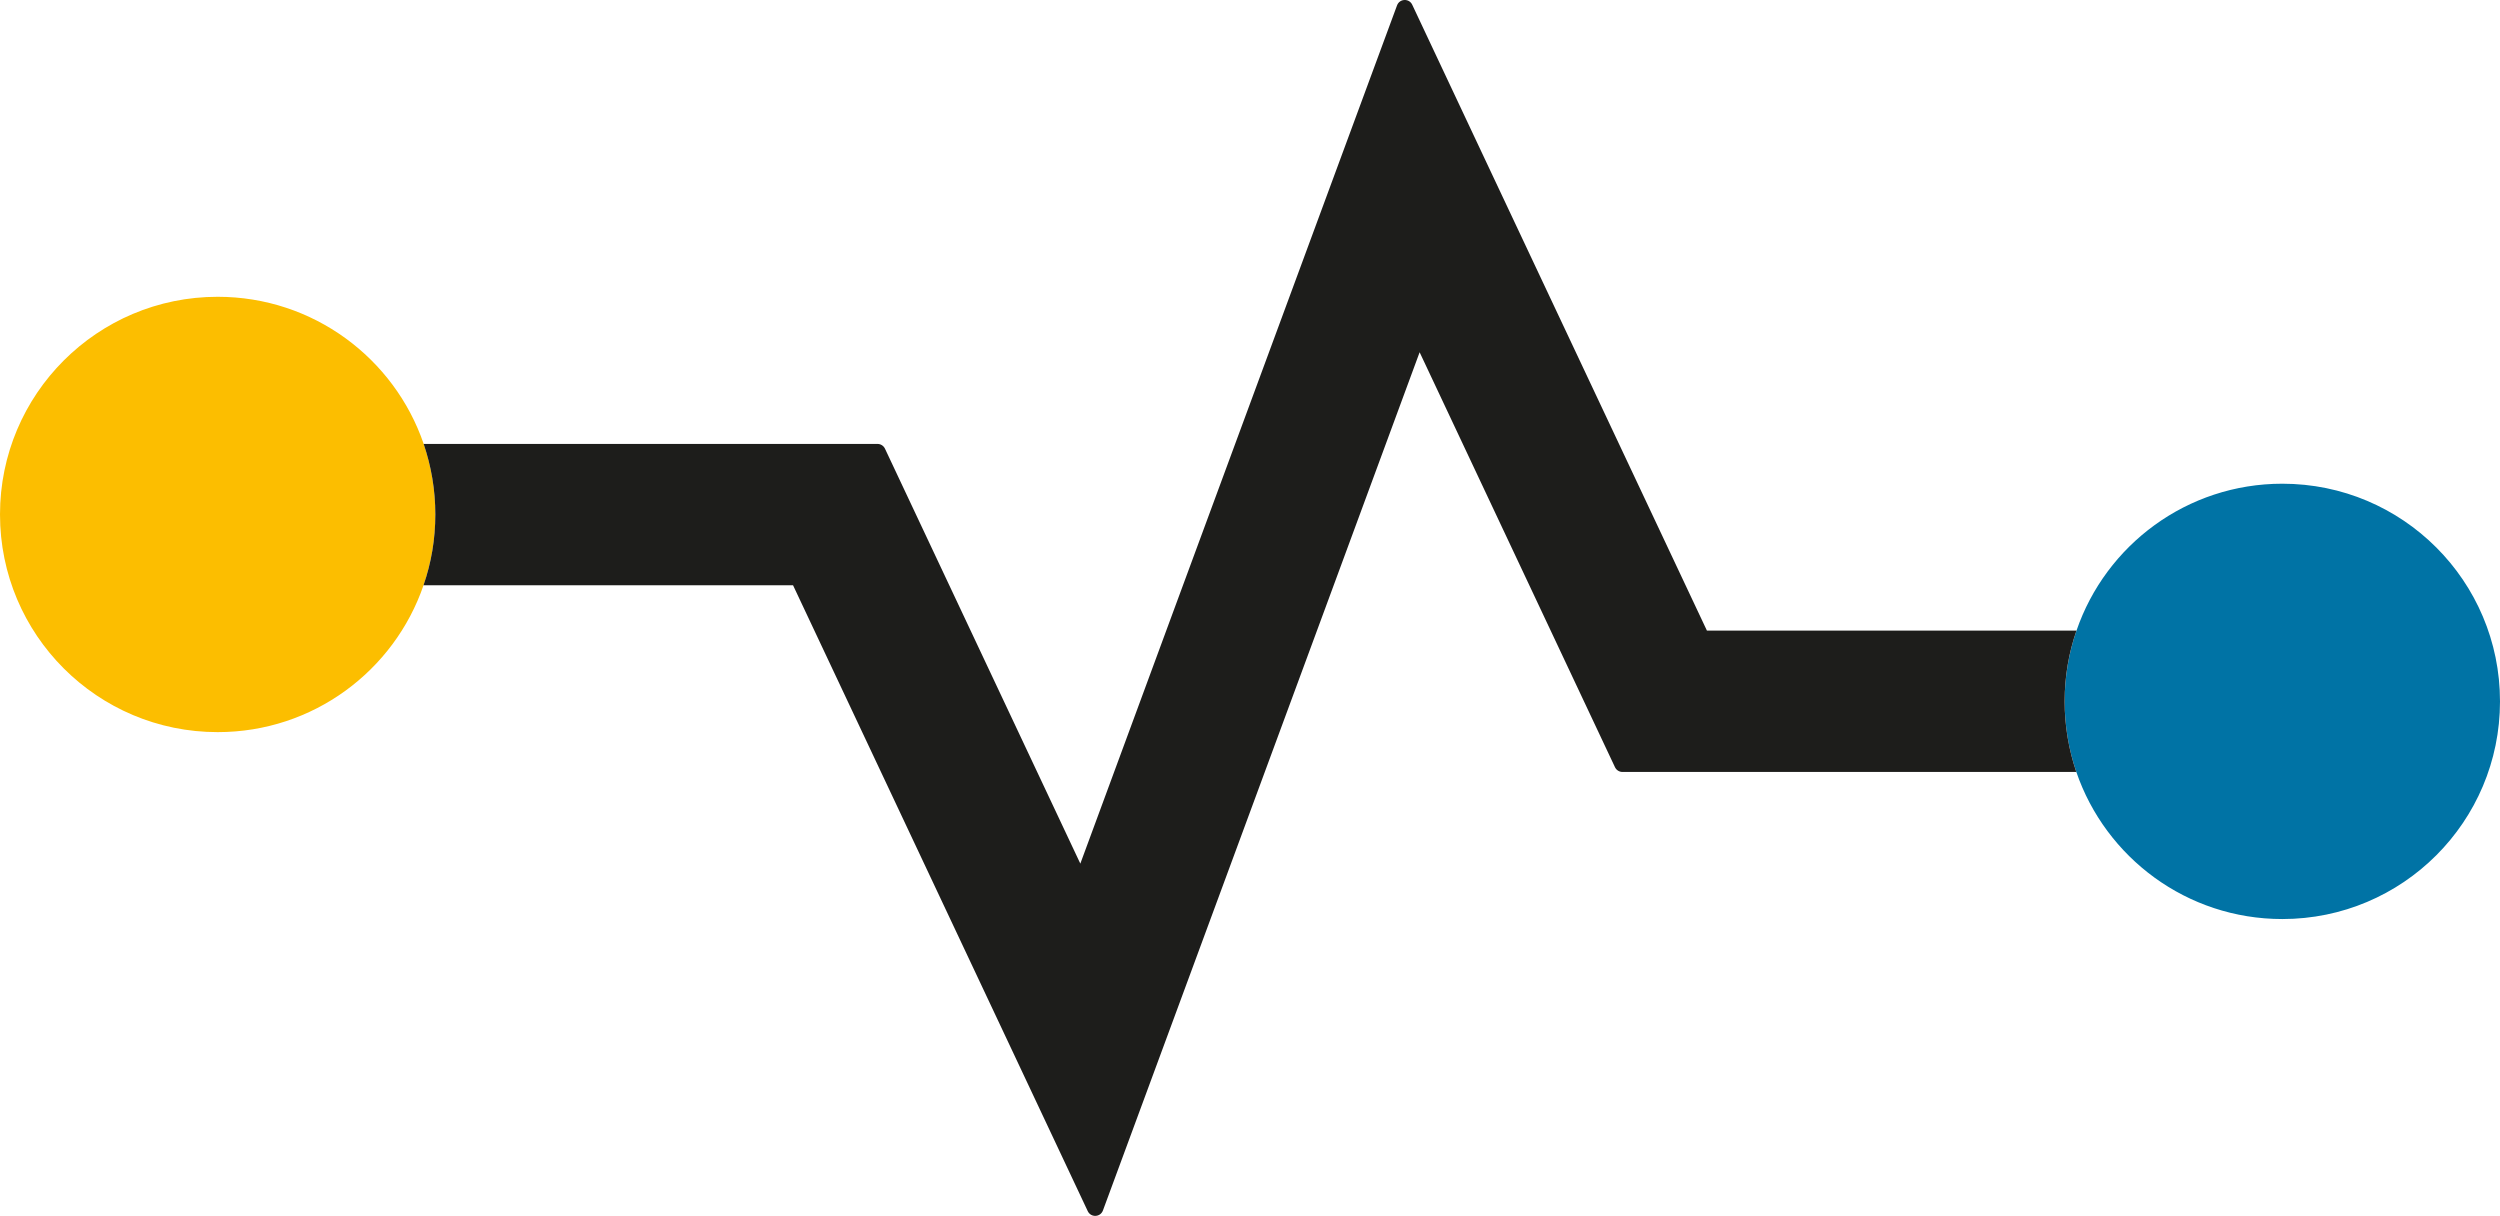
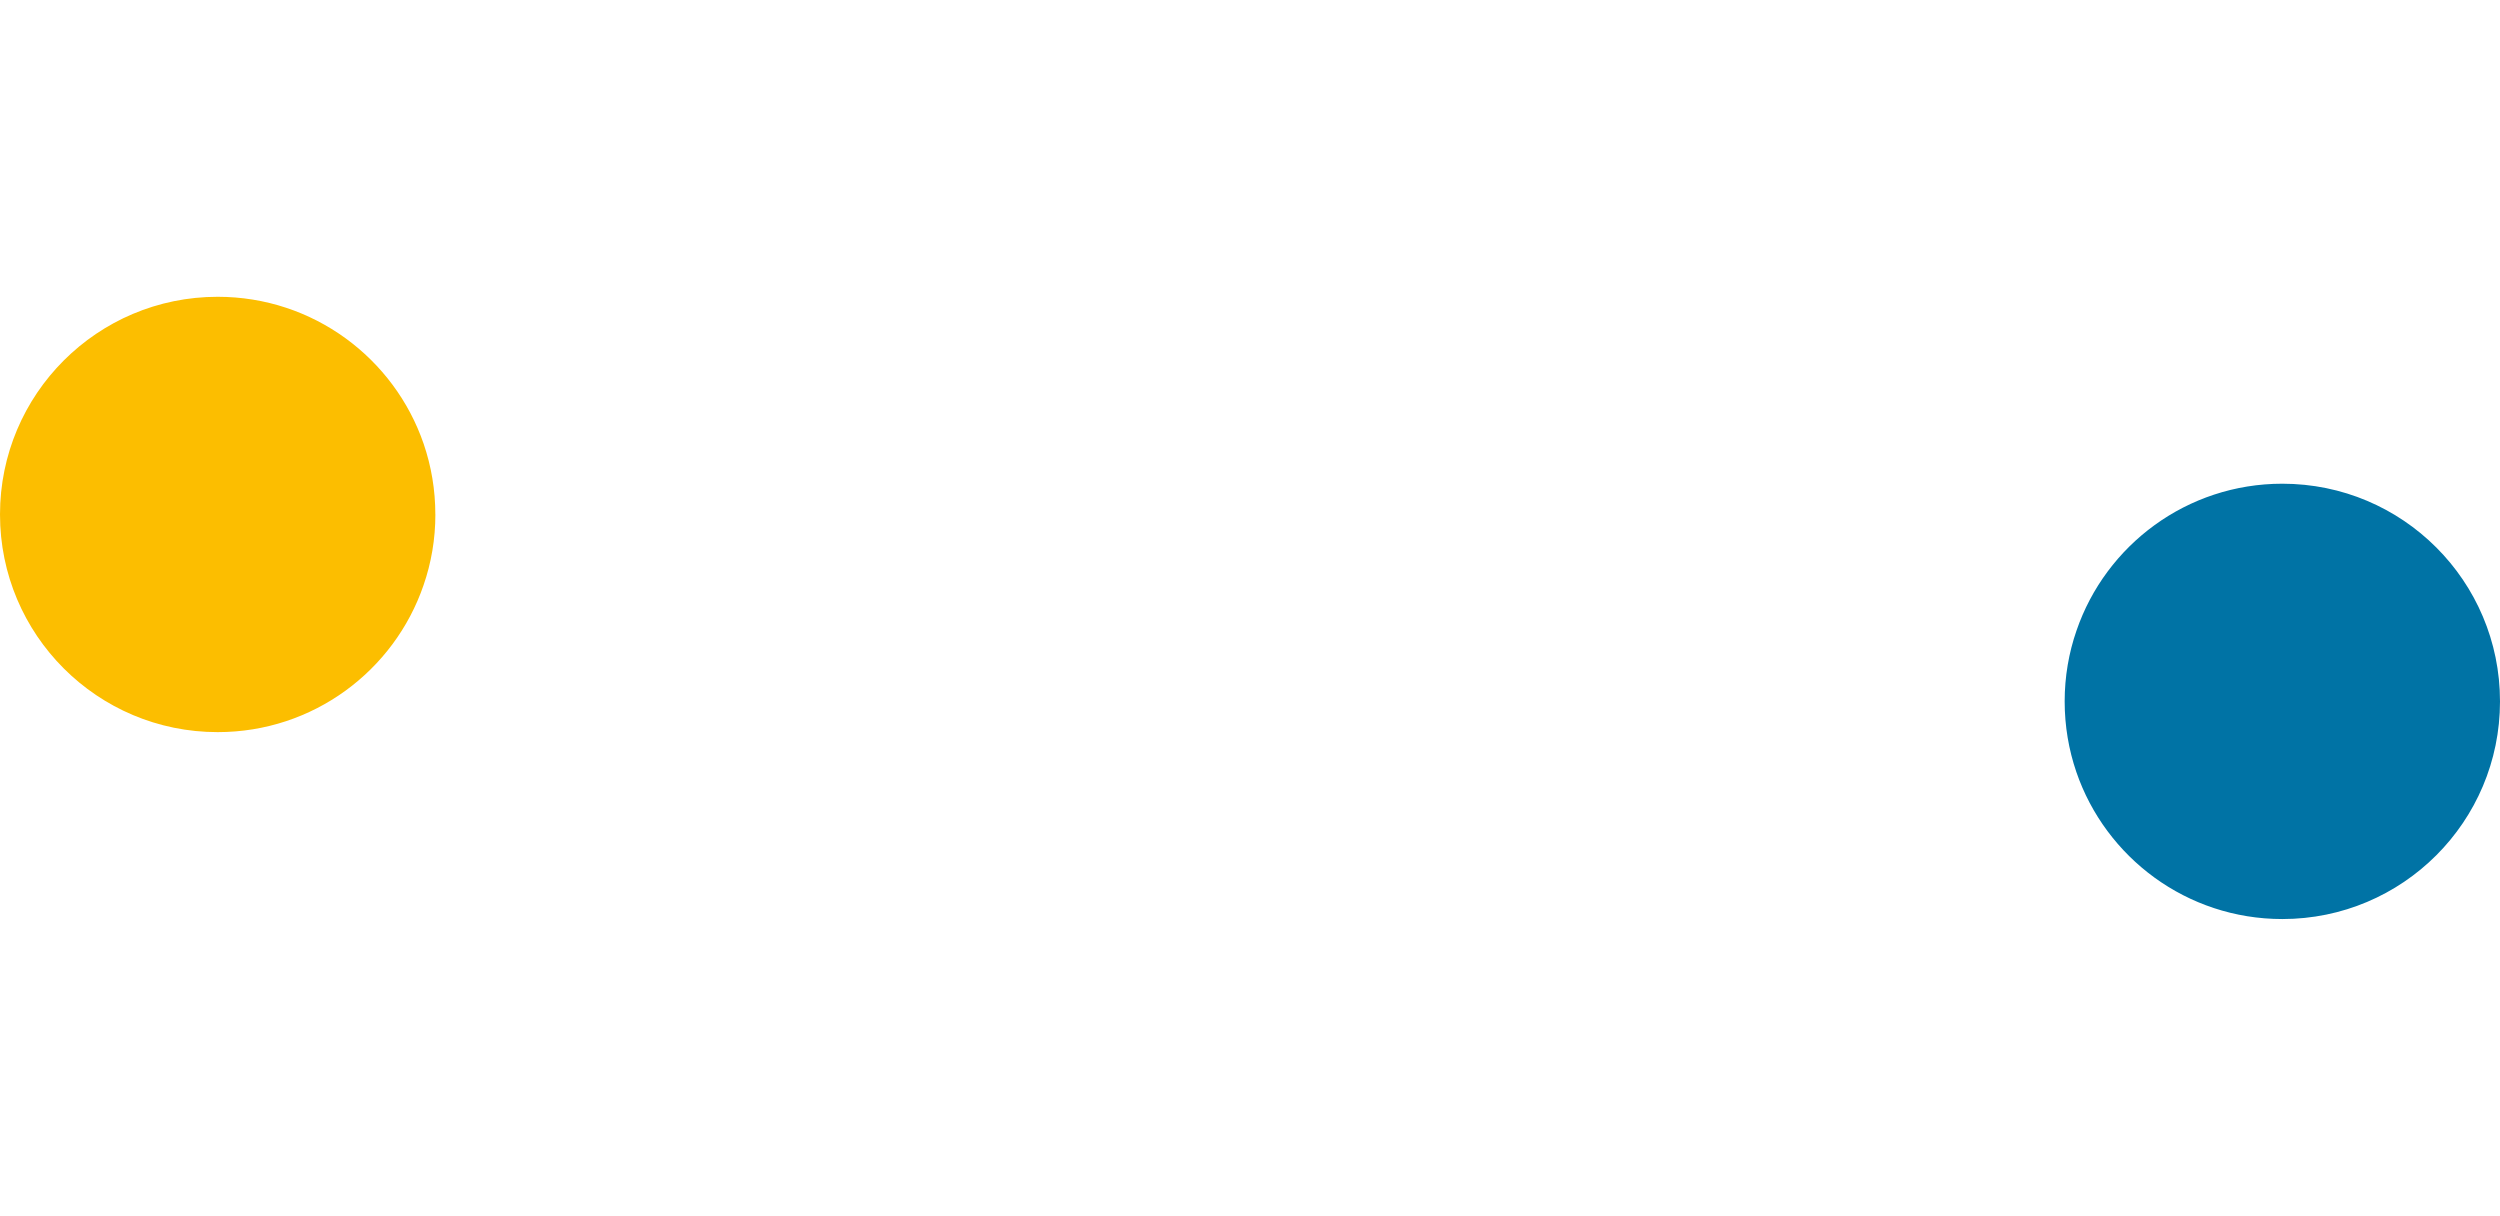
<svg xmlns="http://www.w3.org/2000/svg" id="a" viewBox="0 0 600 291.81">
  <defs>
    <style>.b{fill:#0073a5;}.c{fill:#fcbe00;}.d{fill:#1d1d1b;}</style>
  </defs>
  <path class="b" d="M600,168.33c0,28.87-23.38,52.24-52.24,52.24-22.94,0-42.41-14.77-49.44-35.3-1.82-5.33-2.8-11.02-2.8-16.94s.99-11.65,2.84-16.98c7.03-20.53,26.5-35.26,49.4-35.26,28.87,0,52.24,23.38,52.24,52.24Z" />
  <path class="c" d="M104.49,123.47c0,5.92-.99,11.65-2.84,16.98-7.03,20.53-26.5,35.26-49.4,35.26C23.38,175.72,0,152.34,0,123.47s23.38-52.24,52.24-52.24c22.94,0,42.41,14.77,49.44,35.3,1.82,5.33,2.8,11.02,2.8,16.94Z" />
-   <path class="d" d="M495.51,168.33c0,5.92,.99,11.61,2.8,16.94h-108.92c-.76,0-1.46-.44-1.79-1.13l-46.89-99.6-22.63,61.37-38.54,104.41-14.84,40.2c-.61,1.64-2.89,1.74-3.64,.16l-18.25-38.78-52.48-111.44H101.64c1.86-5.33,2.84-11.06,2.84-16.98s-.99-11.61-2.8-16.94h108.92c.76,0,1.46,.44,1.79,1.13l46.89,99.6,22.63-61.37,38.54-104.41L335.29,1.29c.61-1.64,2.89-1.74,3.64-.16l18.25,38.78,52.48,111.44h88.69c-1.86,5.33-2.84,11.06-2.84,16.98Z" />
</svg>